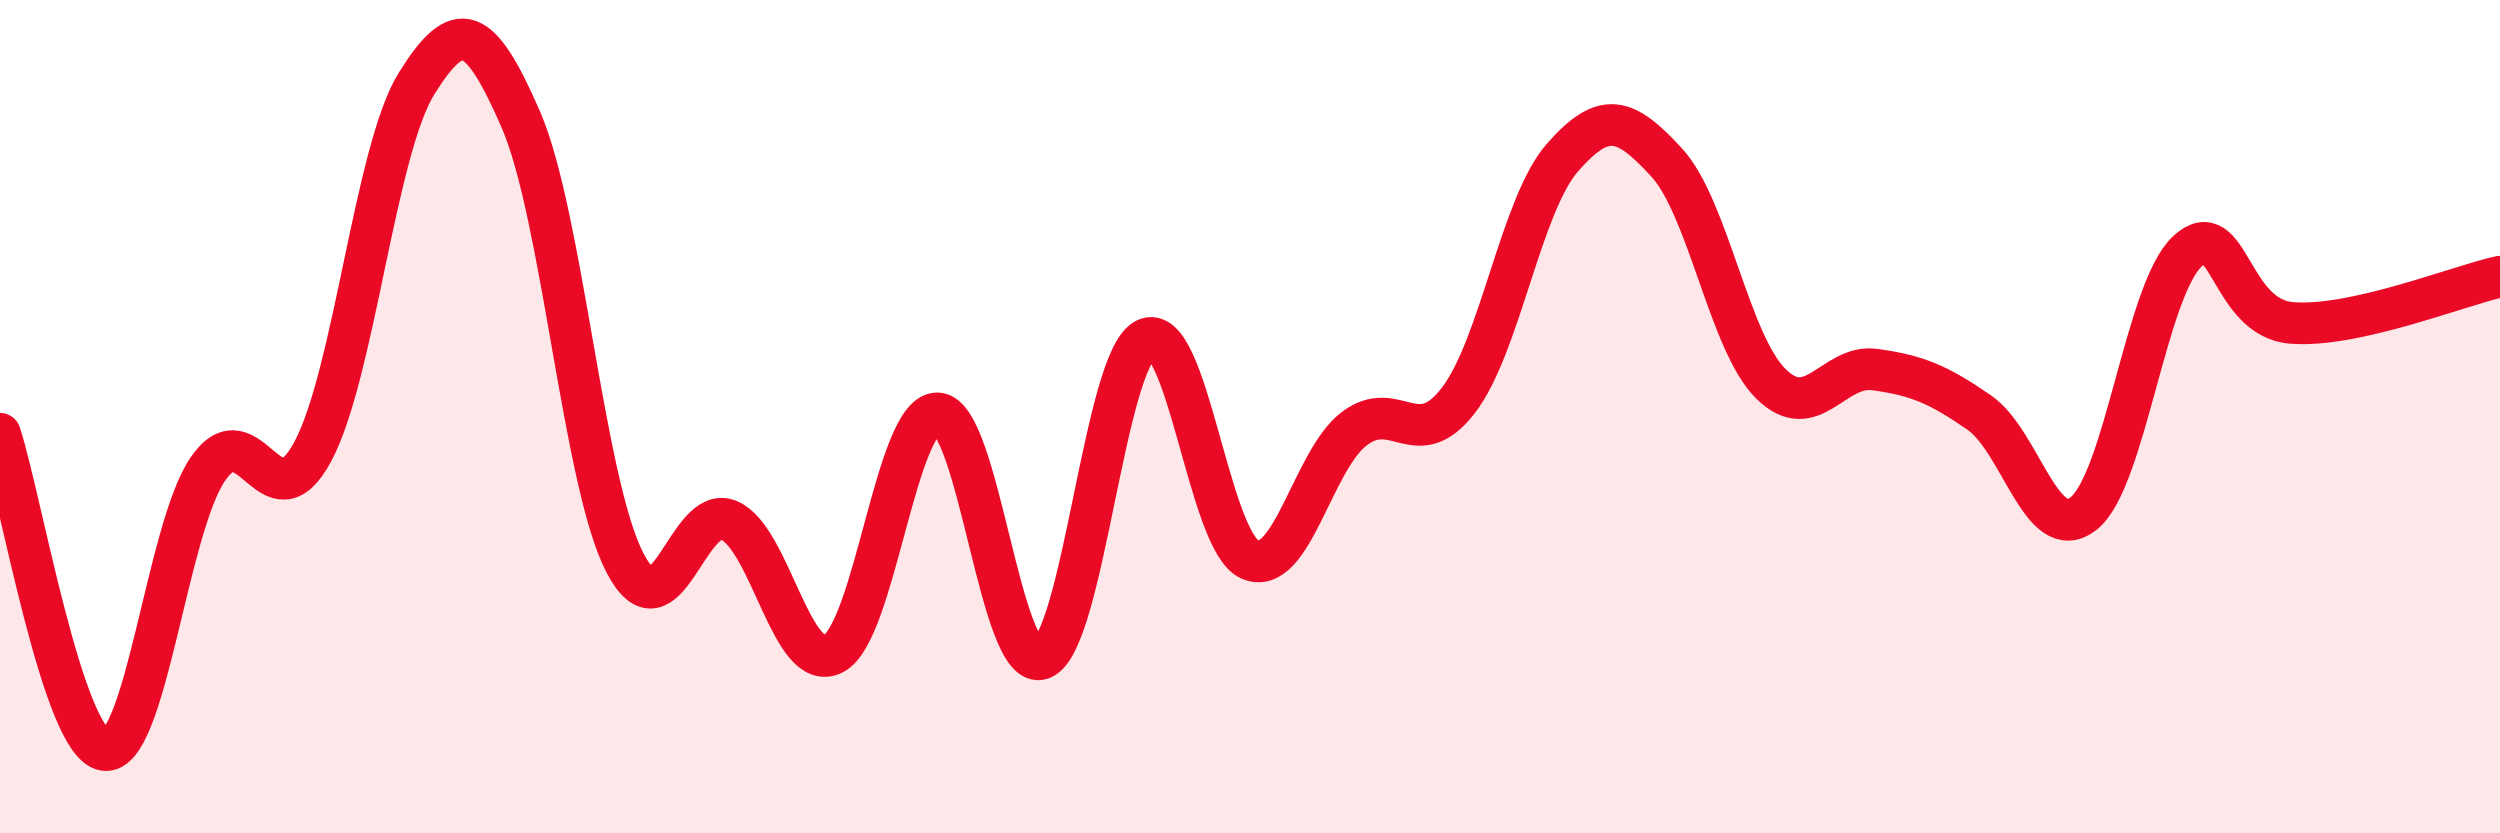
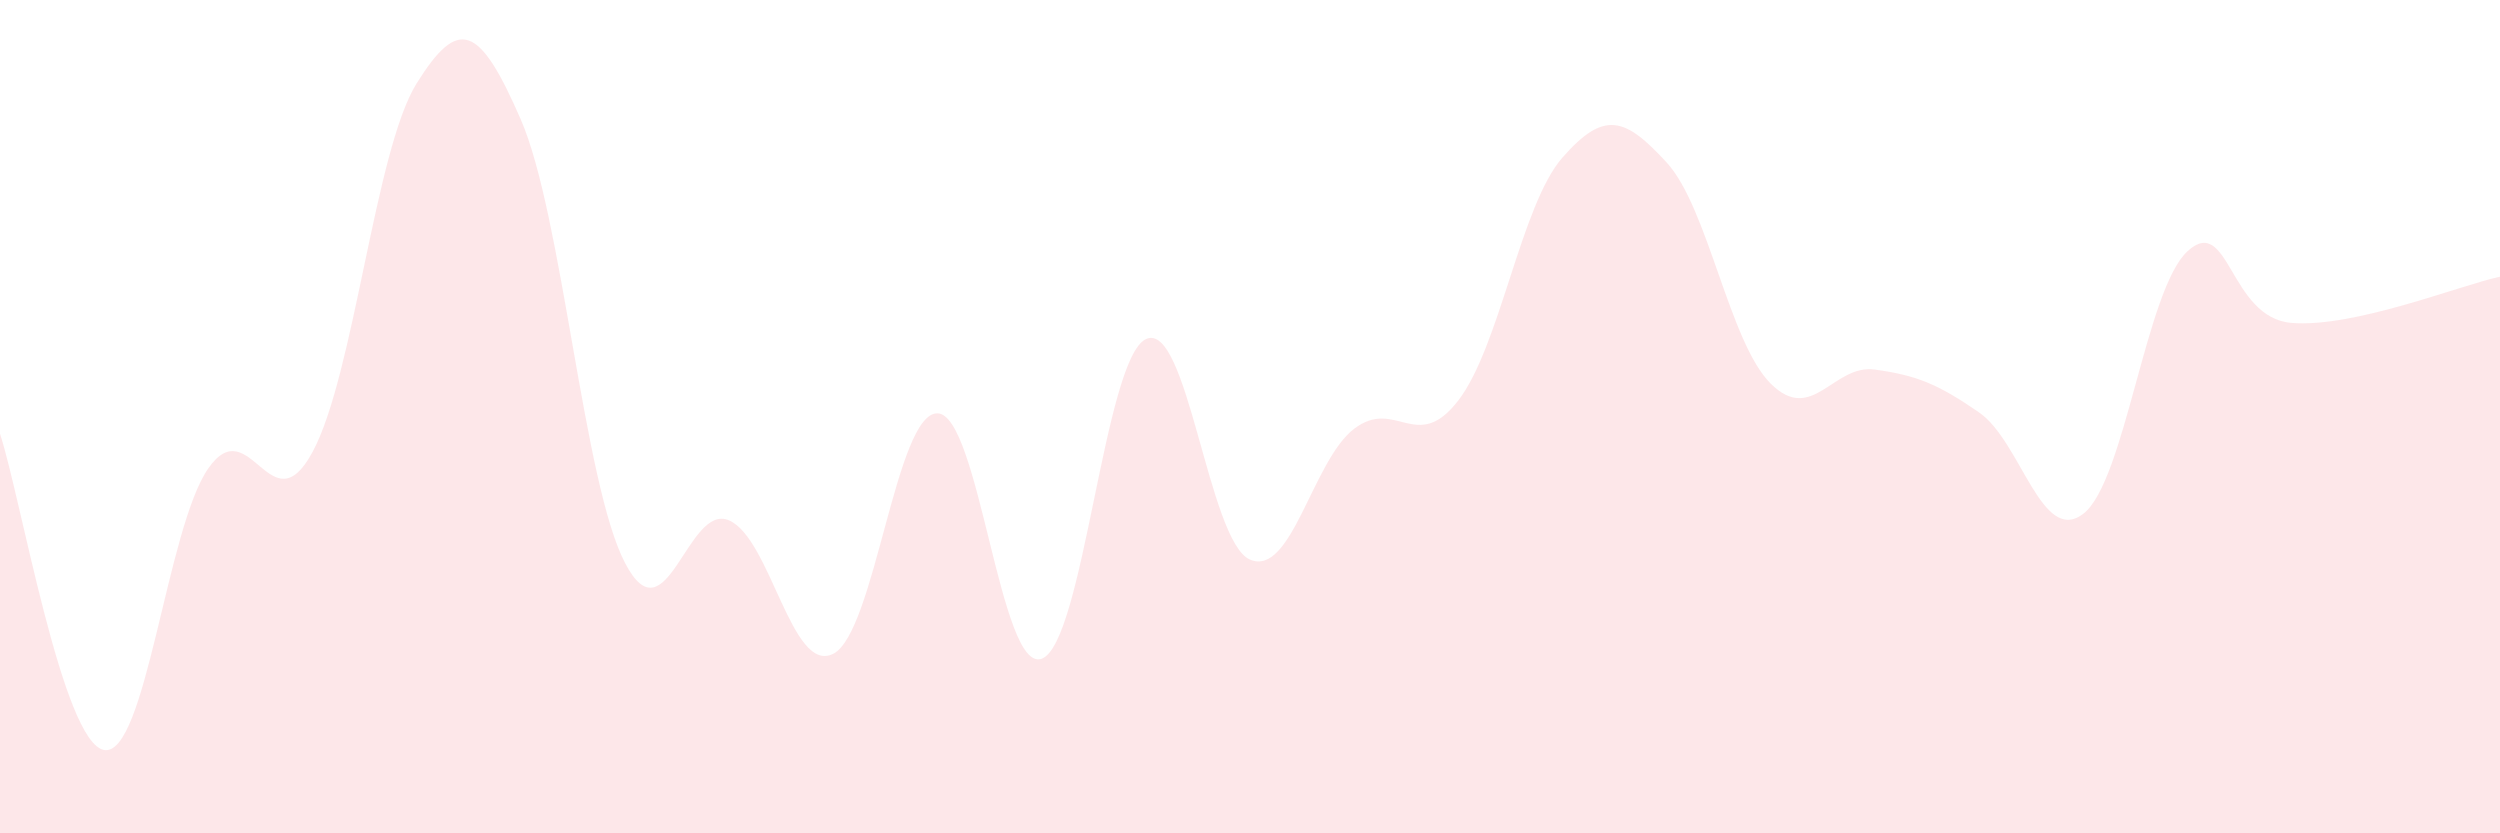
<svg xmlns="http://www.w3.org/2000/svg" width="60" height="20" viewBox="0 0 60 20">
  <path d="M 0,10.41 C 0.5,11.93 1.5,17.83 2.5,18 C 3.5,18.17 4,12.67 5,11.24 C 6,9.81 6.5,12.7 7.5,10.85 C 8.5,9 9,3.6 10,2 C 11,0.4 11.5,0.57 12.5,2.87 C 13.5,5.17 14,11.59 15,13.51 C 16,15.43 16.5,12.05 17.5,12.49 C 18.5,12.93 19,16.2 20,15.69 C 21,15.18 21.5,9.9 22.5,9.92 C 23.5,9.94 24,16.17 25,15.81 C 26,15.45 26.5,8.62 27.5,8.14 C 28.5,7.66 29,13 30,13.43 C 31,13.86 31.5,11.05 32.5,10.29 C 33.5,9.53 34,10.91 35,9.61 C 36,8.31 36.5,4.92 37.5,3.78 C 38.5,2.64 39,2.81 40,3.9 C 41,4.99 41.5,8.22 42.5,9.21 C 43.5,10.2 44,8.73 45,8.87 C 46,9.01 46.5,9.21 47.5,9.9 C 48.5,10.59 49,13.1 50,12.33 C 51,11.56 51.5,6.95 52.5,6.03 C 53.5,5.11 53.5,7.63 55,7.75 C 56.5,7.87 59,6.86 60,6.64L60 20L0 20Z" fill="#EB0A25" opacity="0.1" stroke-linecap="round" stroke-linejoin="round" />
-   <path d="M 0,10.41 C 0.5,11.93 1.5,17.83 2.5,18 C 3.5,18.17 4,12.67 5,11.24 C 6,9.81 6.5,12.7 7.5,10.85 C 8.5,9 9,3.6 10,2 C 11,0.4 11.5,0.57 12.5,2.87 C 13.5,5.17 14,11.59 15,13.51 C 16,15.43 16.5,12.05 17.5,12.49 C 18.5,12.93 19,16.2 20,15.69 C 21,15.18 21.5,9.9 22.5,9.92 C 23.5,9.94 24,16.17 25,15.81 C 26,15.45 26.5,8.62 27.5,8.14 C 28.5,7.66 29,13 30,13.43 C 31,13.86 31.5,11.05 32.5,10.29 C 33.5,9.53 34,10.91 35,9.61 C 36,8.31 36.5,4.92 37.5,3.78 C 38.5,2.64 39,2.81 40,3.9 C 41,4.99 41.5,8.22 42.5,9.21 C 43.5,10.2 44,8.73 45,8.87 C 46,9.01 46.5,9.21 47.5,9.9 C 48.5,10.59 49,13.1 50,12.33 C 51,11.56 51.5,6.95 52.5,6.03 C 53.5,5.11 53.5,7.63 55,7.75 C 56.5,7.87 59,6.86 60,6.64" stroke="#EB0A25" stroke-width="1" fill="none" stroke-linecap="round" stroke-linejoin="round" />
</svg>